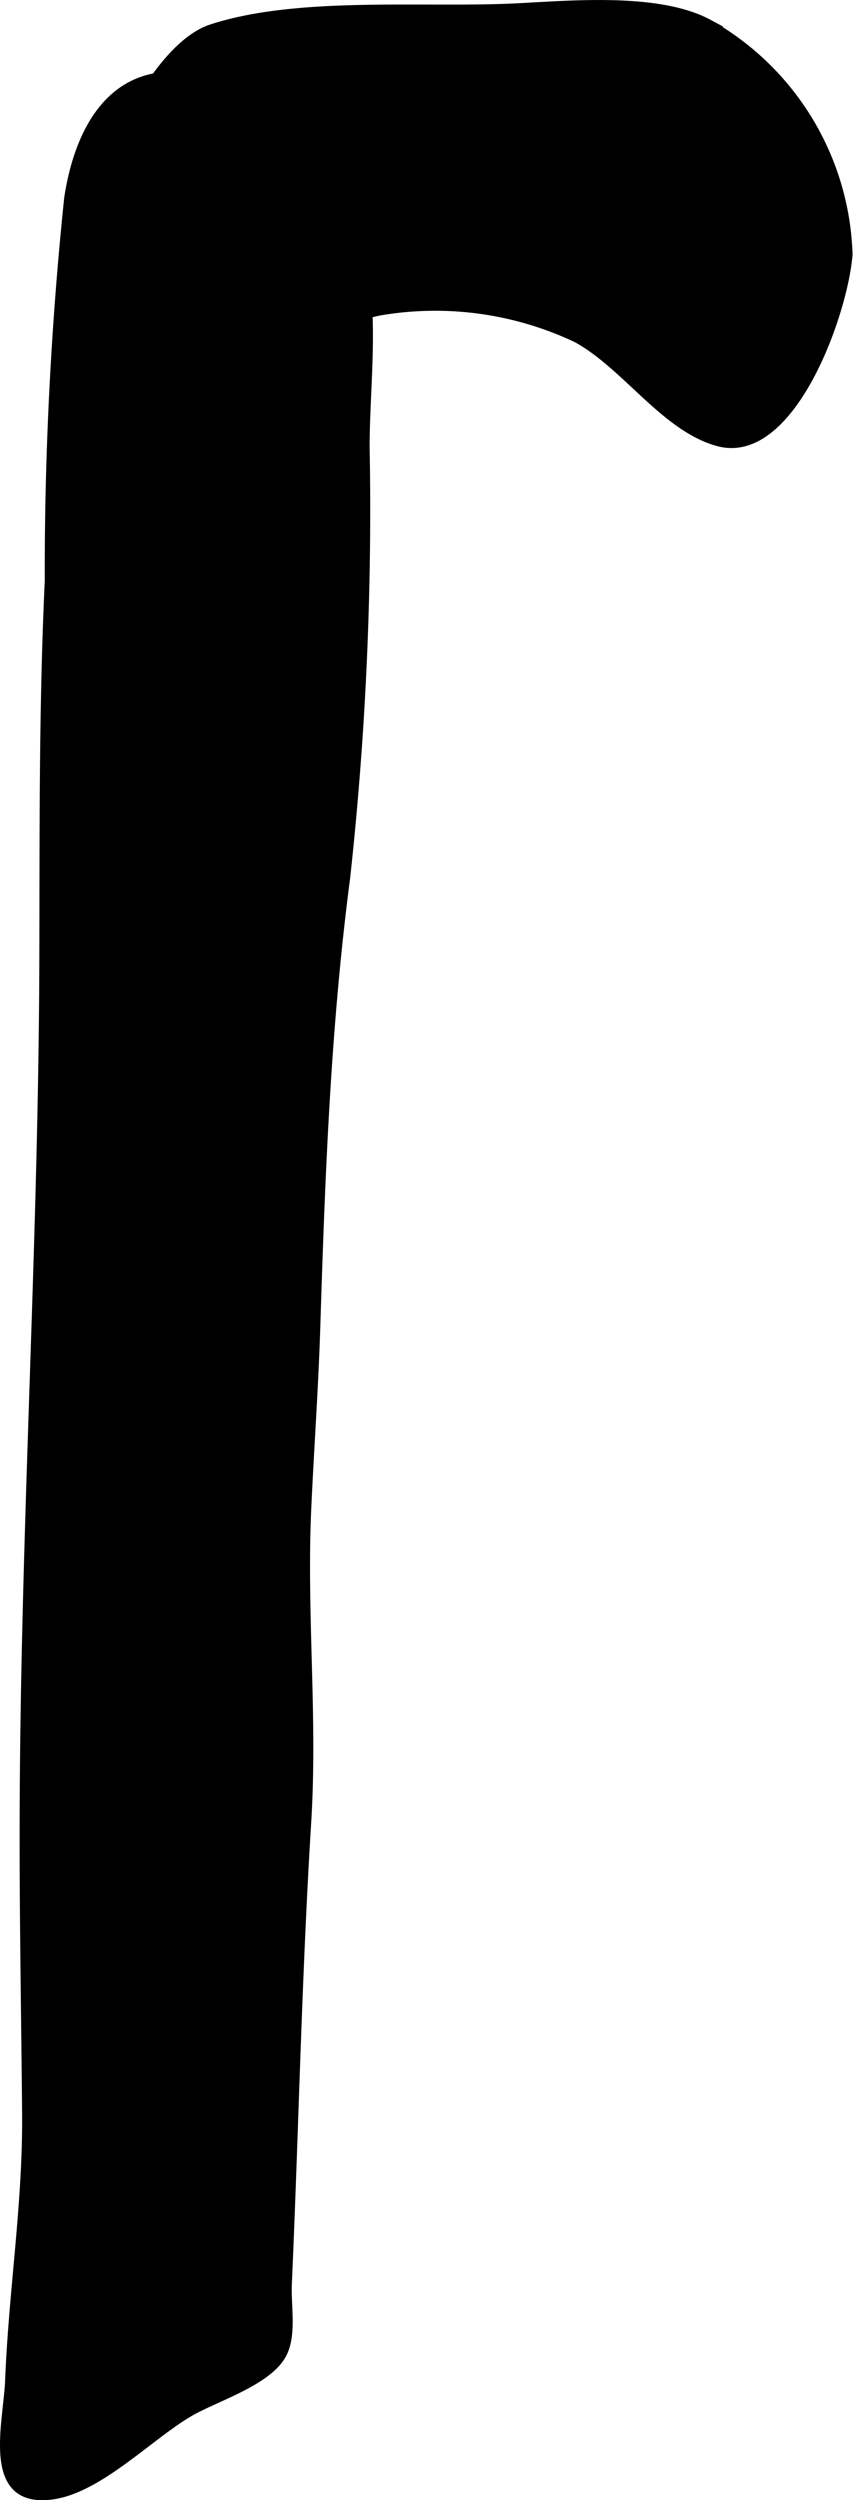
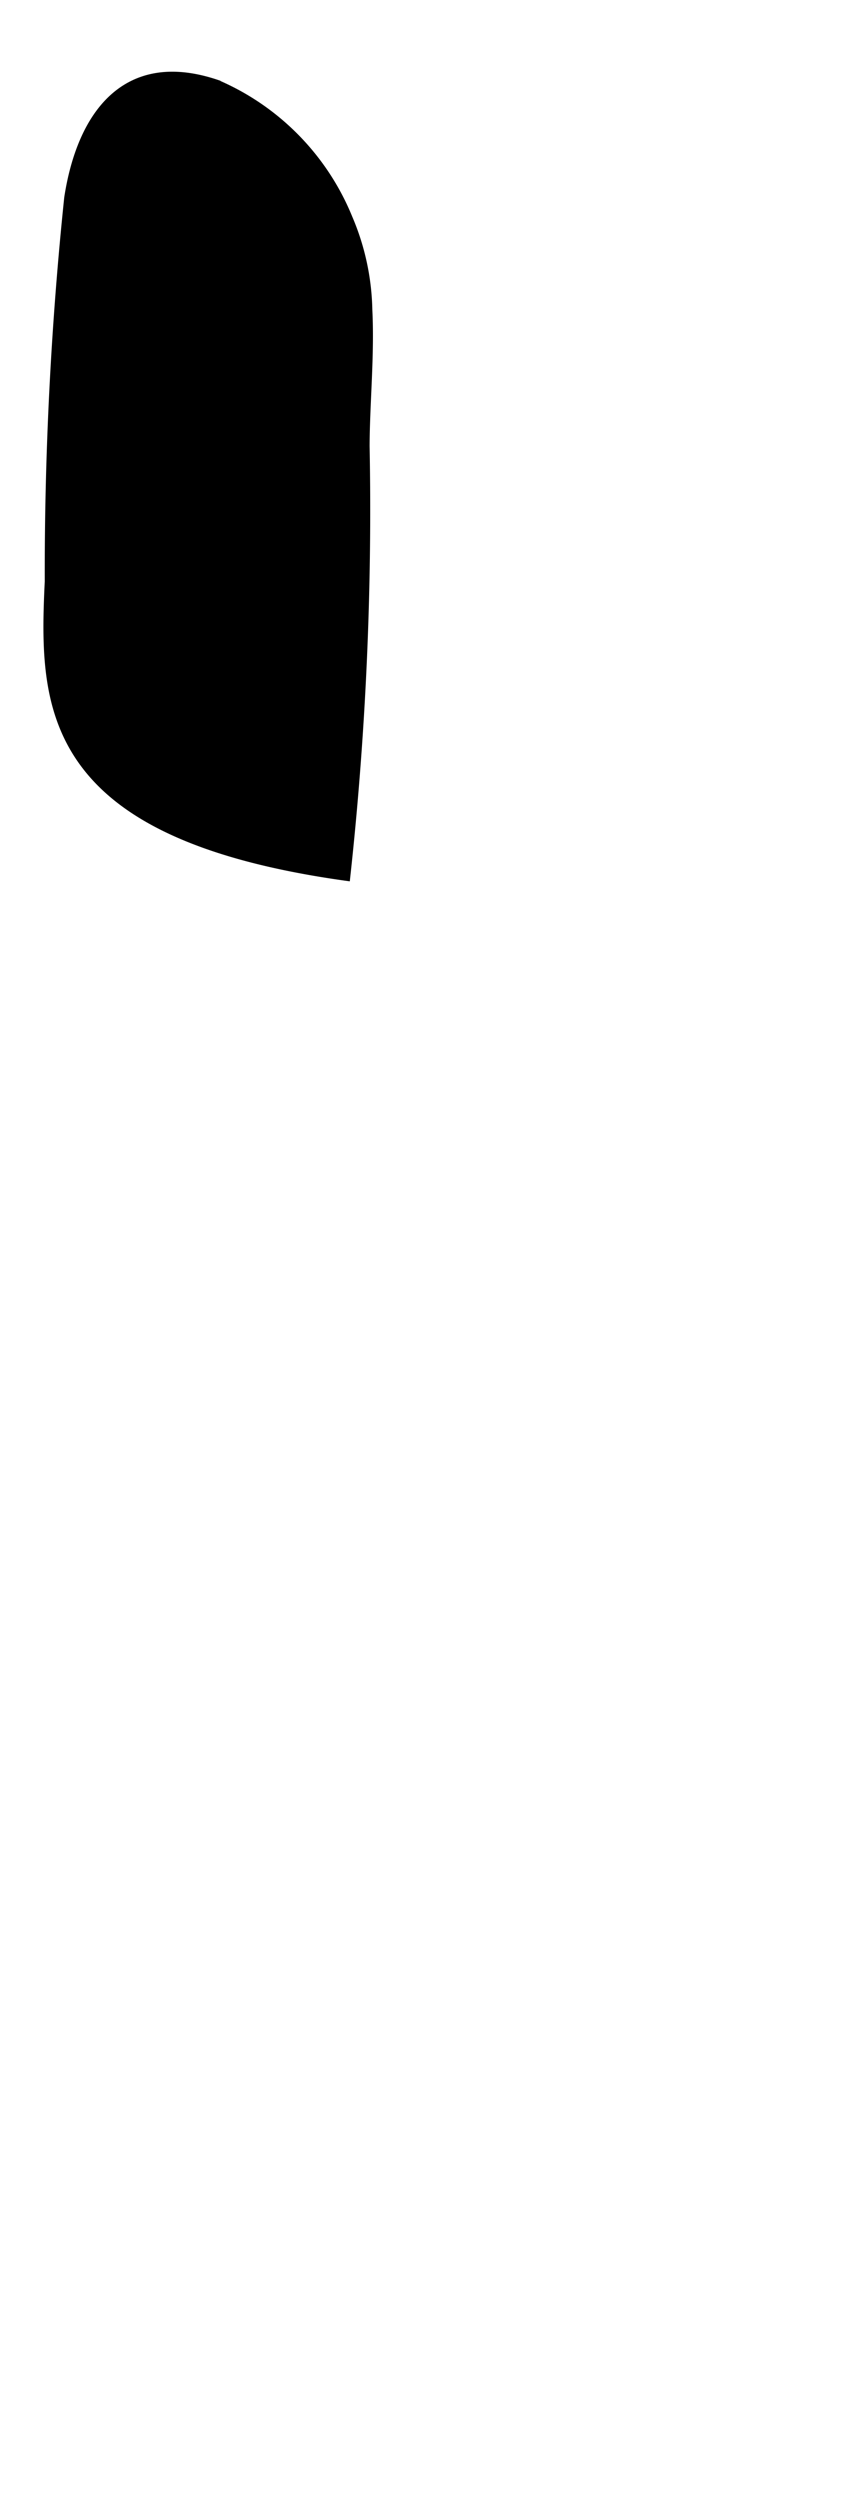
<svg xmlns="http://www.w3.org/2000/svg" version="1.1" width="5.937mm" height="17.394mm" viewBox="0 0 16.829 49.305">
  <defs>
    <style type="text/css">
      .a {
        stroke: #000;
        stroke-miterlimit: 10;
        stroke-width: 0.15px;
        fill-rule: evenodd;
      }
    </style>
  </defs>
-   <path class="a" d="M7.271,6.114c.044.897-.051,1.835-.054,2.684a66.646,66.646,0,0,1-.382,8.498c-.388,2.959-.497,5.9-.591,8.882-.038,1.207-.125,2.396-.179,3.596-.092,2.062.128,4.091-0,6.161-.188,3.028-.247,6.073-.382,9.105-.021.462.109,1.052-.134,1.44-.314.501-1.272.801-1.771,1.081-.802.451-1.822,1.545-2.772,1.659-1.312.158-.864-1.43-.83-2.274.071-1.785.35-3.485.335-5.266-.017-1.972-.055-3.944-.048-5.917.018-5.624.37-11.203.388-16.799C.858,16.463.841,13.947.958,11.465a71.307,71.307,0,0,1,.384-7.565c.252-1.638,1.134-2.859,2.933-2.253A4.902,4.902,0,0,1,6.879,4.298,4.834,4.834,0,0,1,7.271,6.114Z" />
-   <path class="a" d="M4.163.557C5.877-.008,8.381.234,10.204.14c1.106-.057,2.802-.207,3.773.314a5.428,5.428,0,0,1,2.768,4.562c-.088,1.161-1.13,4.109-2.583,3.708-1.051-.29-1.819-1.515-2.789-2.044a6.505,6.505,0,0,0-3.877-.534c-.977.19-1.834.983-2.917.831A2.722,2.722,0,0,1,1.996,4.474C1.906,3.319,3.066.918,4.163.557Z" />
+   <path class="a" d="M7.271,6.114c.044.897-.051,1.835-.054,2.684a66.646,66.646,0,0,1-.382,8.498C.858,16.463.841,13.947.958,11.465a71.307,71.307,0,0,1,.384-7.565c.252-1.638,1.134-2.859,2.933-2.253A4.902,4.902,0,0,1,6.879,4.298,4.834,4.834,0,0,1,7.271,6.114Z" />
</svg>